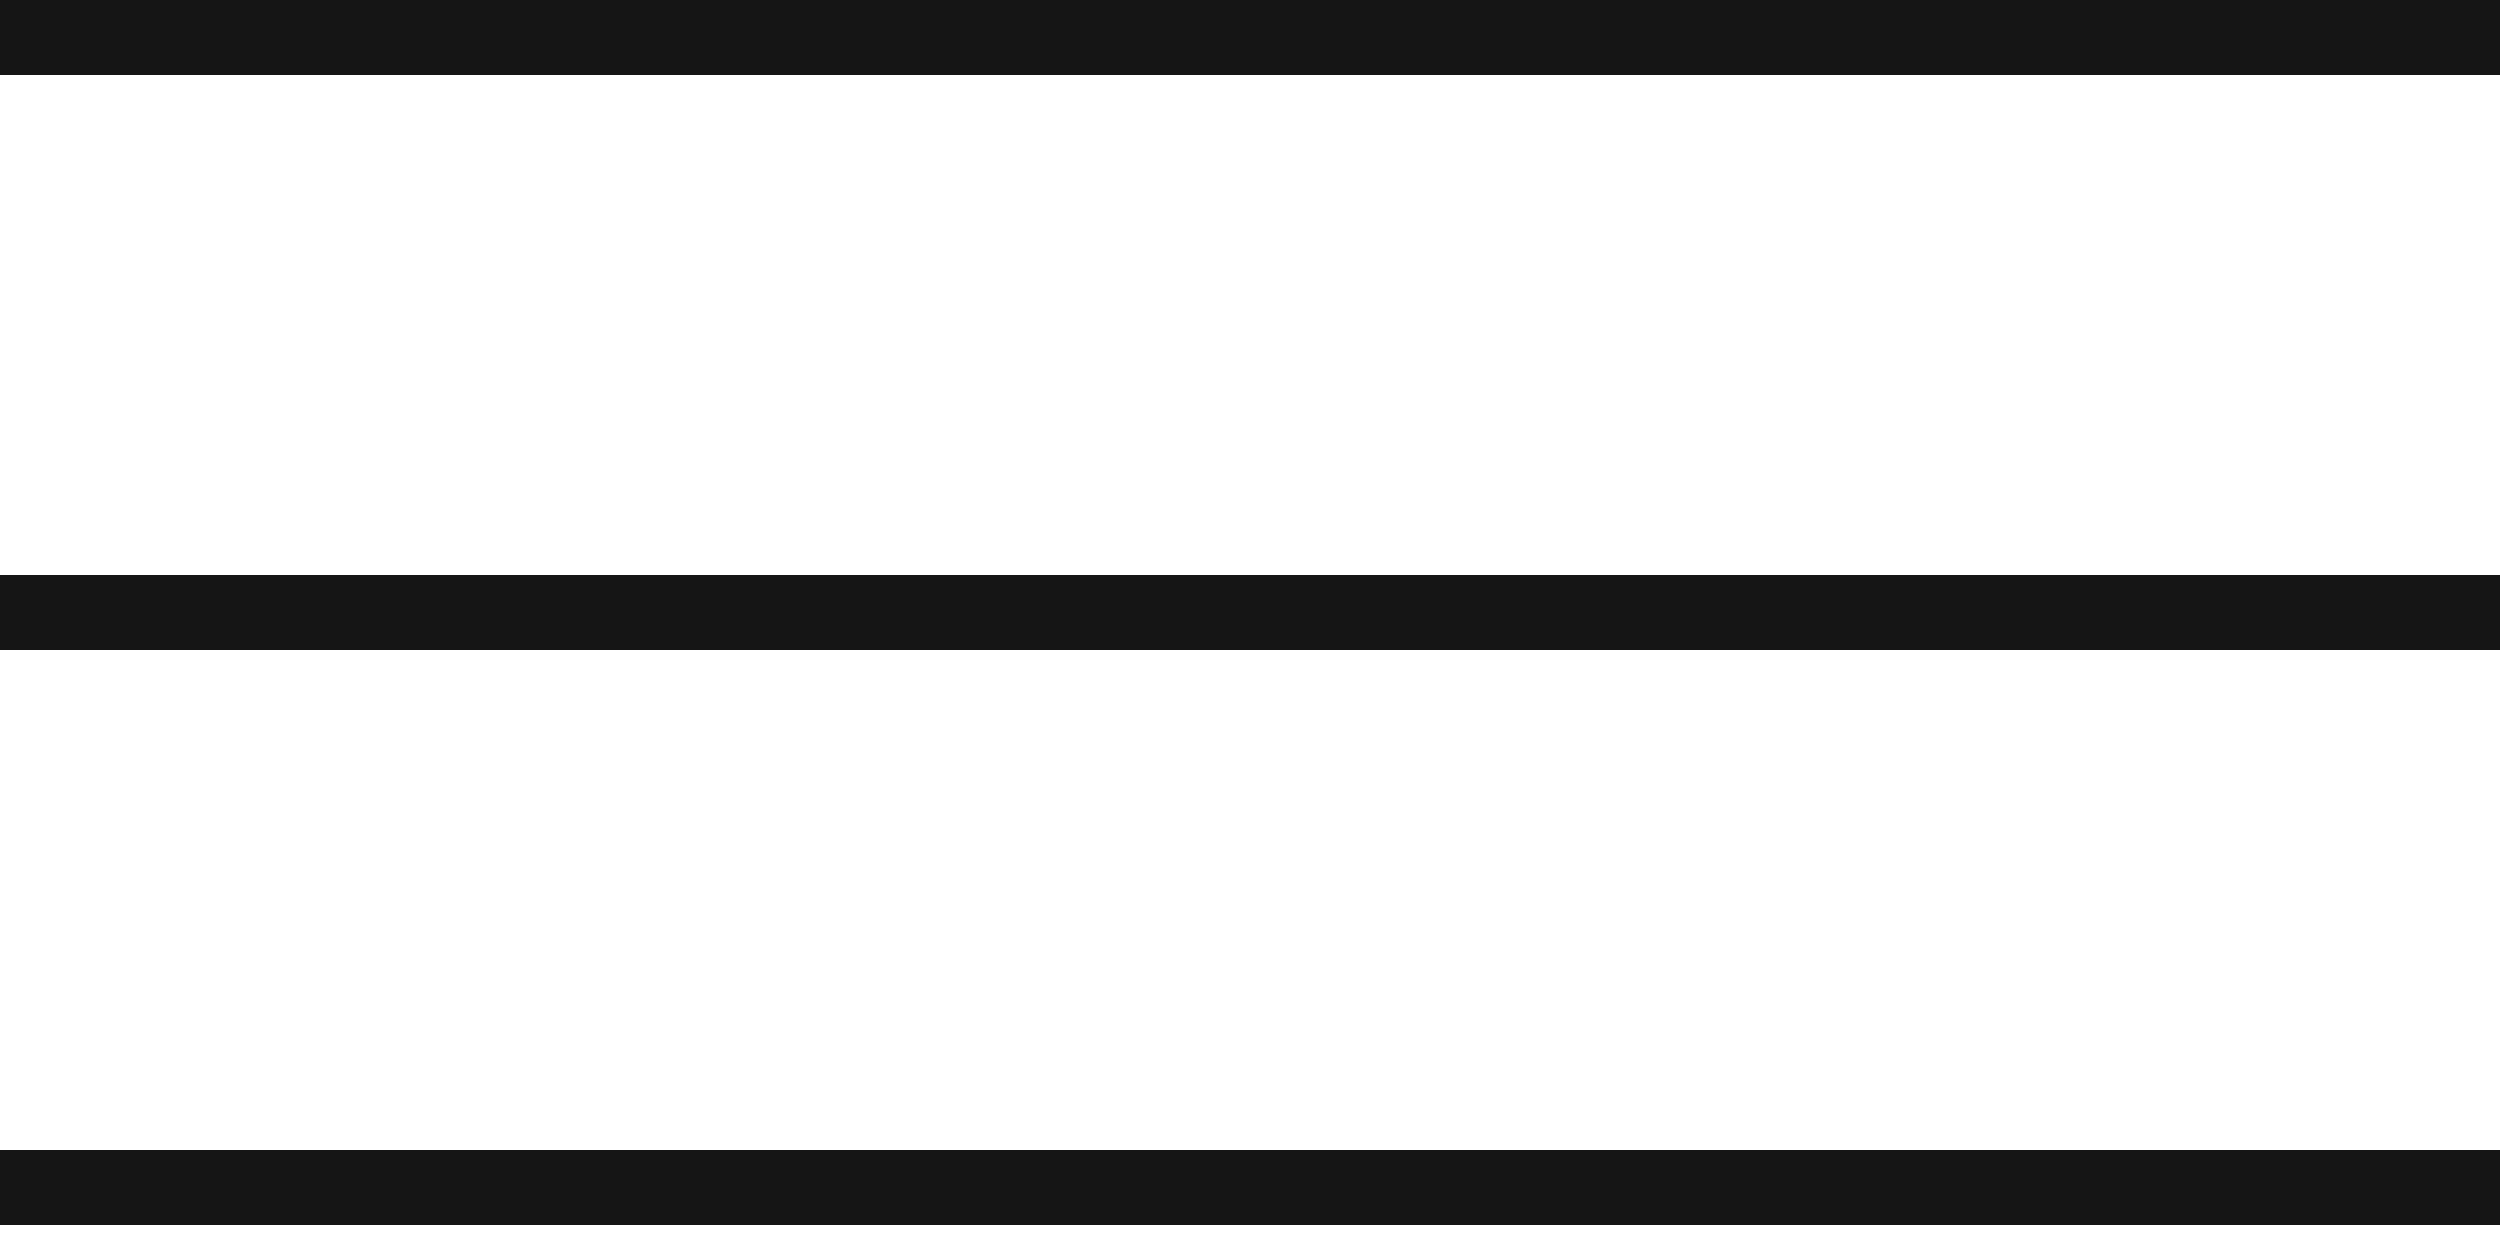
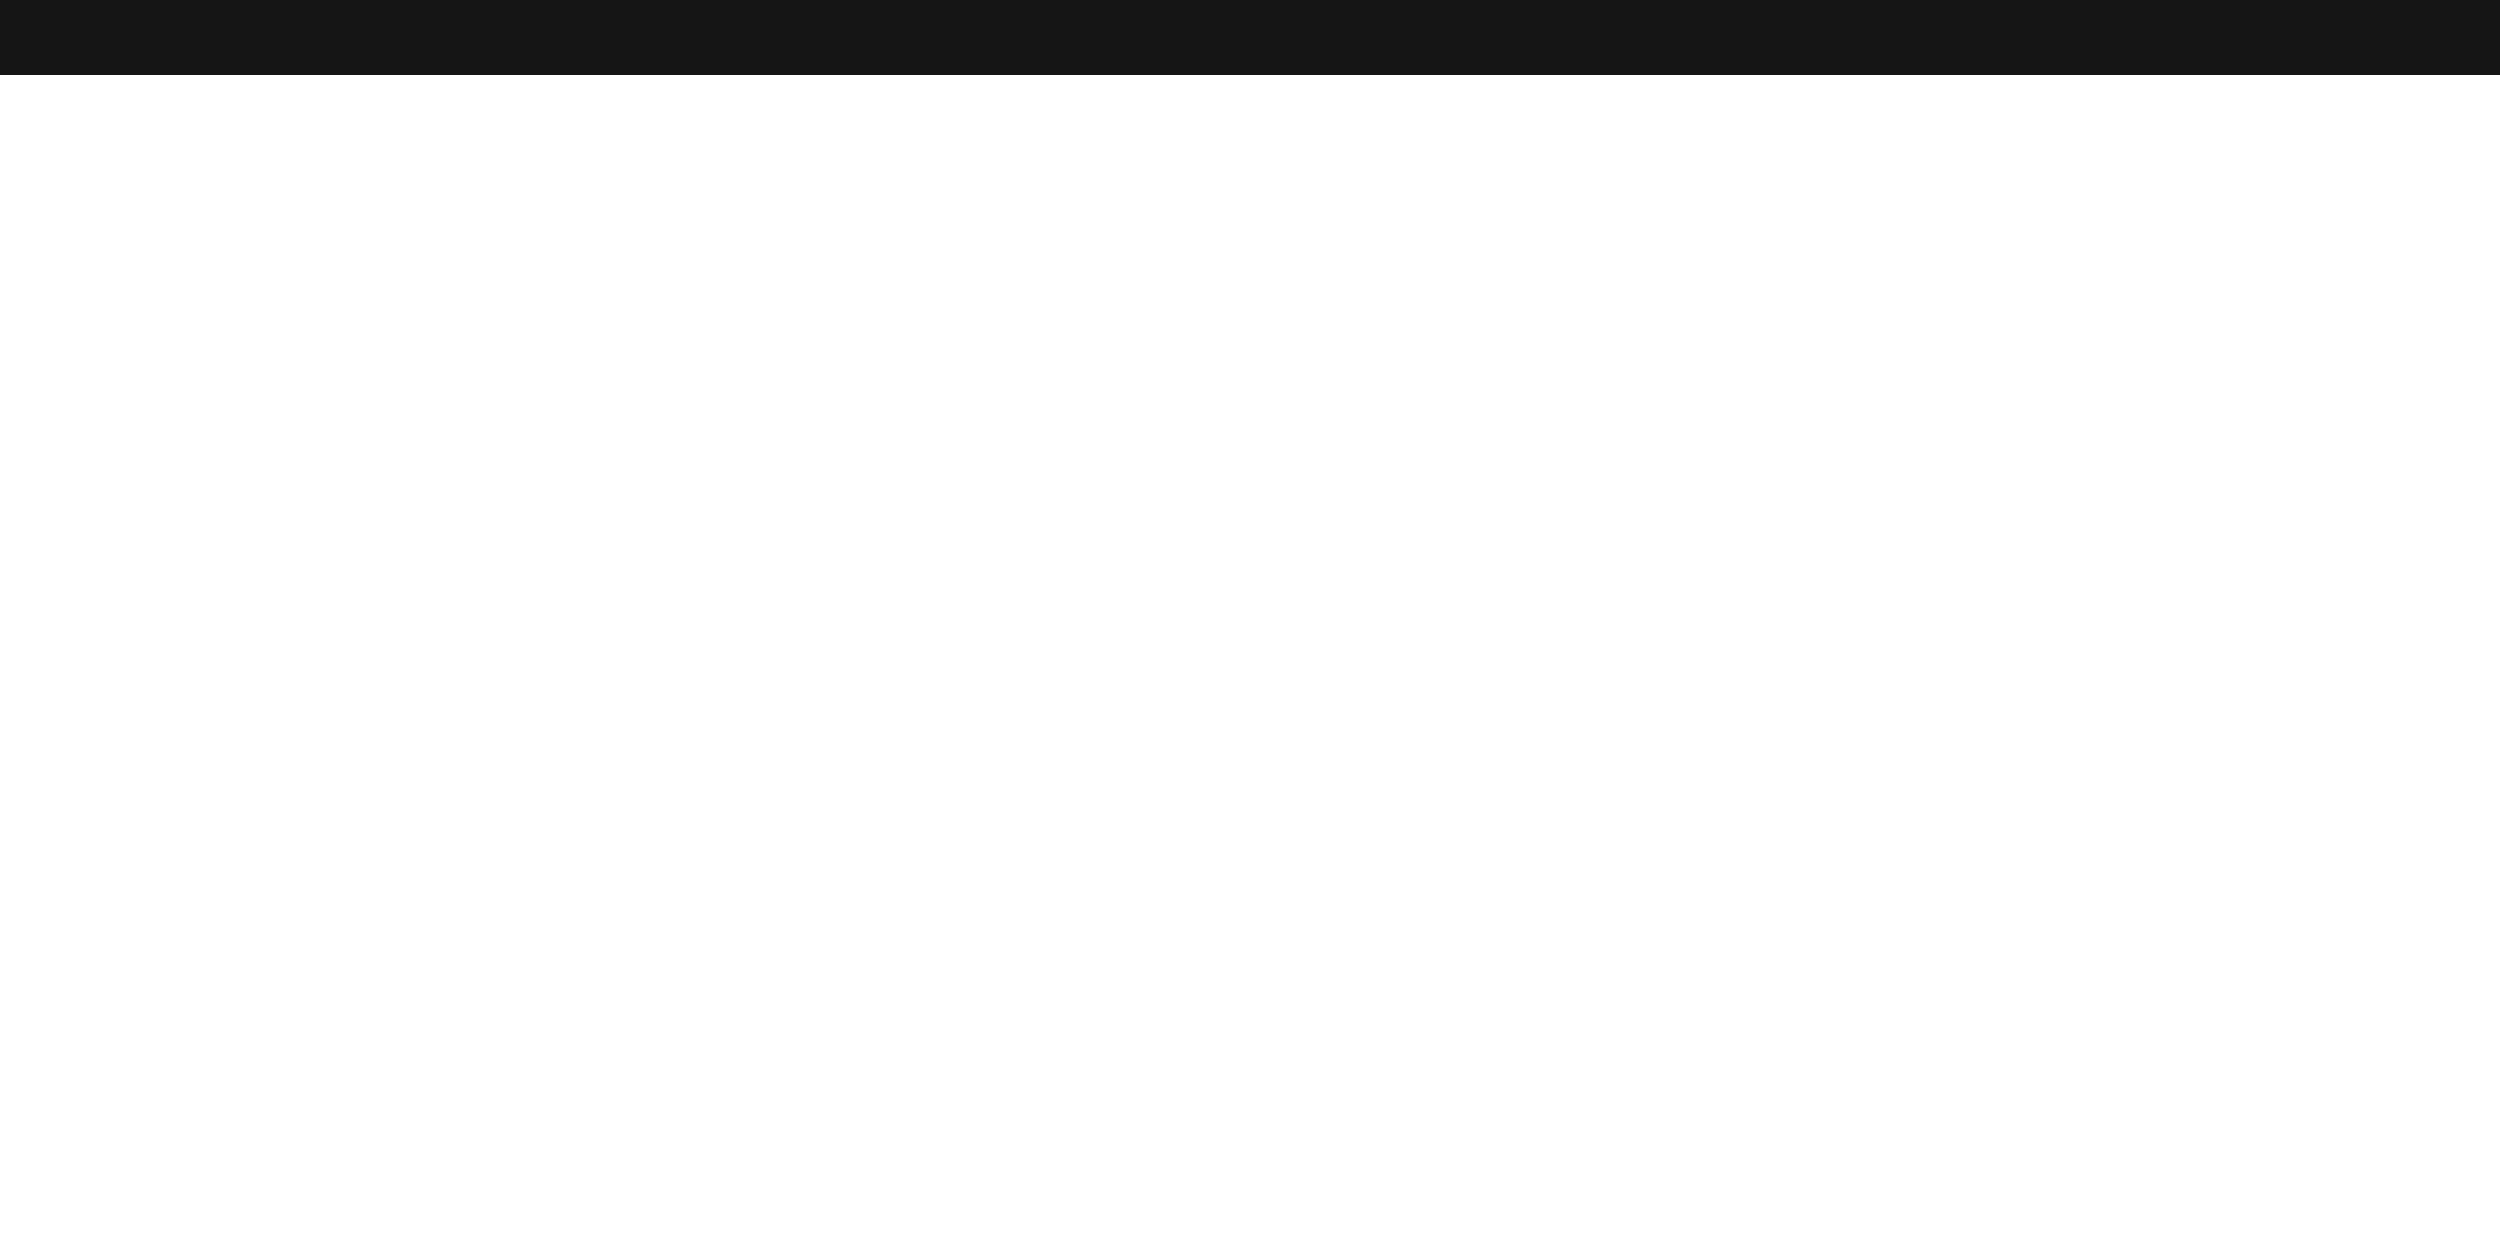
<svg xmlns="http://www.w3.org/2000/svg" width="50" height="25" viewBox="0 0 50 25" fill="none">
  <rect width="50" height="1.5" fill="#151515" />
-   <rect y="23" width="50" height="1.5" fill="#151515" />
-   <rect y="11.5" width="50" height="1.5" fill="#151515" />
</svg>